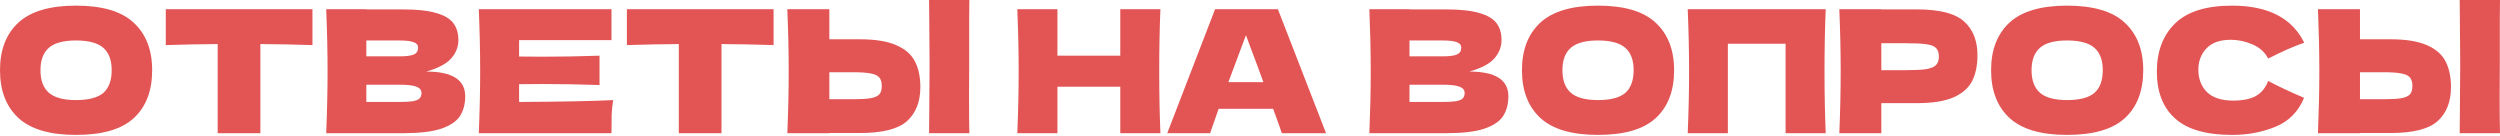
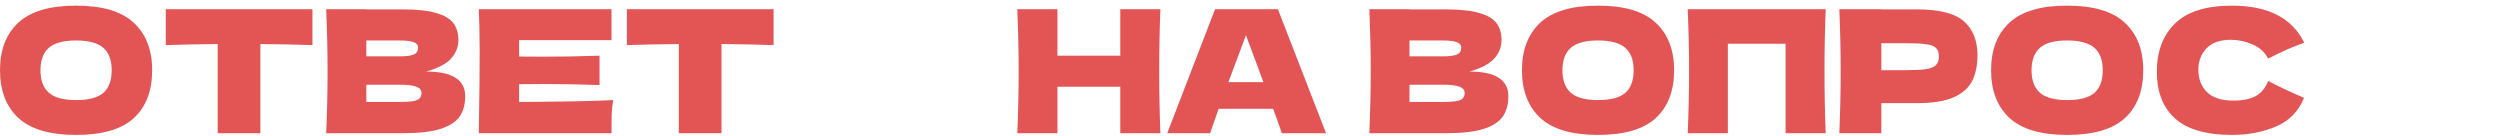
<svg xmlns="http://www.w3.org/2000/svg" width="1991" height="108" viewBox="0 0 1991 108" fill="none">
  <path d="M60.522 107.443C39.759 107.443 24.481 102.955 14.688 93.979C4.896 84.912 0 72.218 0 55.898C0 39.759 4.851 27.155 14.553 18.089C24.345 9.022 39.668 4.488 60.522 4.488C81.467 4.488 96.79 9.022 106.491 18.089C116.284 27.155 121.18 39.759 121.18 55.898C121.18 72.309 116.329 85.003 106.627 93.979C96.926 102.955 81.557 107.443 60.522 107.443ZM60.522 79.698C70.586 79.698 77.84 77.794 82.283 73.986C86.725 70.088 88.947 64.058 88.947 55.898C88.947 47.919 86.725 41.98 82.283 38.081C77.84 34.182 70.586 32.233 60.522 32.233C50.548 32.233 43.34 34.182 38.897 38.081C34.454 41.98 32.233 47.919 32.233 55.898C32.233 63.967 34.454 69.951 38.897 73.85C43.34 77.749 50.548 79.698 60.522 79.698Z" fill="#E35555" />
  <path d="M248.847 35.905C234.612 35.452 220.785 35.18 207.366 35.089V106.083H173.365V35.089C159.855 35.18 146.074 35.452 132.02 35.905V7.344H248.847V35.905Z" fill="#E35555" />
  <path d="M339.488 56.986C360.161 56.986 370.497 63.559 370.497 76.706C370.497 82.872 369.091 88.131 366.281 92.483C363.47 96.744 358.438 100.099 351.184 102.547C343.931 104.905 333.866 106.083 320.991 106.083H259.789C260.515 88.493 260.877 72.037 260.877 56.714C260.877 41.391 260.515 24.934 259.789 7.344H291.75V7.48H320.719C331.962 7.48 340.803 8.432 347.24 10.336C353.768 12.15 358.347 14.825 360.977 18.361C363.697 21.897 365.057 26.385 365.057 31.825C365.057 37.356 363.107 42.297 359.209 46.65C355.4 50.911 348.827 54.356 339.488 56.986ZM291.75 32.233V44.881H317.863C323.485 44.881 327.384 44.383 329.56 43.385C331.826 42.388 332.96 40.575 332.96 37.945C332.96 35.86 331.781 34.409 329.424 33.593C327.157 32.686 323.303 32.233 317.863 32.233H291.75ZM317.863 81.195C322.578 81.195 326.16 81.013 328.608 80.65C331.146 80.197 332.96 79.472 334.048 78.475C335.136 77.386 335.68 75.936 335.68 74.122C335.68 71.765 334.365 70.088 331.736 69.09C329.197 68.002 324.573 67.458 317.863 67.458H291.75V81.195H317.863Z" fill="#E35555" />
-   <path d="M413.414 81.195C447.868 81.013 472.848 80.514 488.352 79.698C487.717 83.416 487.309 87.269 487.128 91.259C487.037 95.158 486.992 100.099 486.992 106.083H381.317C382.042 88.493 382.405 72.037 382.405 56.714C382.405 41.391 382.042 24.934 381.317 7.344H486.992V31.961H413.414V45.017C417.766 45.108 424.203 45.153 432.726 45.153C447.143 45.153 462.058 44.881 477.472 44.337V67.73C462.058 67.186 447.143 66.914 432.726 66.914C424.203 66.914 417.766 66.959 413.414 67.05V81.195Z" fill="#E35555" />
+   <path d="M413.414 81.195C447.868 81.013 472.848 80.514 488.352 79.698C487.717 83.416 487.309 87.269 487.128 91.259C487.037 95.158 486.992 100.099 486.992 106.083H381.317C382.405 41.391 382.042 24.934 381.317 7.344H486.992V31.961H413.414V45.017C417.766 45.108 424.203 45.153 432.726 45.153C447.143 45.153 462.058 44.881 477.472 44.337V67.73C462.058 67.186 447.143 66.914 432.726 66.914C424.203 66.914 417.766 66.959 413.414 67.05V81.195Z" fill="#E35555" />
  <path d="M616.086 35.905C601.85 35.452 588.023 35.18 574.604 35.089V106.083H540.603V35.089C527.093 35.18 513.312 35.452 499.258 35.905V7.344H616.086V35.905Z" fill="#E35555" />
-   <path d="M771.872 51.682C771.781 57.122 771.736 65.463 771.736 76.706C771.736 90.216 771.827 100.008 772.008 106.083H739.911L740.047 90.715C740.228 73.85 740.319 60.839 740.319 51.682C740.319 42.977 740.228 30.646 740.047 14.688L739.911 0H772.008C771.917 2.901 771.872 7.435 771.872 13.6V39.033V51.682ZM684.693 31.281C697.115 31.281 706.862 32.868 713.934 36.041C721.006 39.124 725.948 43.476 728.759 49.097C731.569 54.628 732.975 61.383 732.975 69.362C732.975 80.968 729.439 89.99 722.366 96.427C715.294 102.774 702.737 105.947 684.693 105.947H660.485V106.083H627.027C627.753 88.493 628.116 72.037 628.116 56.714C628.116 41.391 627.753 24.934 627.027 7.344H660.485V31.281H684.693ZM679.253 79.019C685.6 79.019 690.36 78.746 693.534 78.203C696.798 77.568 699.064 76.525 700.334 75.074C701.603 73.624 702.238 71.402 702.238 68.41C702.238 65.418 701.558 63.151 700.198 61.61C698.838 60.069 696.526 59.026 693.262 58.482C690.088 57.847 685.419 57.53 679.253 57.53H660.485V79.019H679.253Z" fill="#E35555" />
  <path d="M924.153 7.344C923.519 22.667 923.201 39.124 923.201 56.714C923.201 74.304 923.519 90.76 924.153 106.083H892.192V69.09H842.143V106.083H810.182C810.907 88.493 811.27 72.037 811.27 56.714C811.27 41.391 810.907 24.934 810.182 7.344H842.143V44.337H892.192V7.344H924.153Z" fill="#E35555" />
  <path d="M1020.85 106.083C1019.13 100.915 1016.81 94.432 1013.91 86.635H970.526L963.726 106.083H929.589L967.67 7.344H1017.72L1056.07 106.083H1020.85ZM1006.16 65.418C1002.71 55.898 999.178 46.377 995.551 36.857L992.287 28.017C989.114 36.268 984.444 48.735 978.279 65.418H1006.16Z" fill="#E35555" />
  <path d="M1170.26 56.986C1190.93 56.986 1201.27 63.559 1201.27 76.706C1201.27 82.872 1199.86 88.131 1197.05 92.483C1194.24 96.744 1189.21 100.099 1181.95 102.547C1174.7 104.905 1164.63 106.083 1151.76 106.083H1090.56C1091.28 88.493 1091.65 72.037 1091.65 56.714C1091.65 41.391 1091.28 24.934 1090.56 7.344H1122.52V7.48H1151.49C1162.73 7.48 1171.57 8.432 1178.01 10.336C1184.54 12.15 1189.12 14.825 1191.74 18.361C1194.46 21.897 1195.82 26.385 1195.82 31.825C1195.82 37.356 1193.88 42.297 1189.98 46.65C1186.17 50.911 1179.6 54.356 1170.26 56.986ZM1122.52 32.233V44.881H1148.63C1154.25 44.881 1158.15 44.383 1160.33 43.385C1162.59 42.388 1163.73 40.575 1163.73 37.945C1163.73 35.86 1162.55 34.409 1160.19 33.593C1157.93 32.686 1154.07 32.233 1148.63 32.233H1122.52ZM1148.63 81.195C1153.35 81.195 1156.93 81.013 1159.38 80.65C1161.91 80.197 1163.73 79.472 1164.82 78.475C1165.9 77.386 1166.45 75.936 1166.45 74.122C1166.45 71.765 1165.13 70.088 1162.5 69.09C1159.97 68.002 1155.34 67.458 1148.63 67.458H1122.52V81.195H1148.63Z" fill="#E35555" />
  <path d="M1272.61 107.443C1251.84 107.443 1236.57 102.955 1226.77 93.979C1216.98 84.912 1212.08 72.218 1212.08 55.898C1212.08 39.759 1216.94 27.155 1226.64 18.089C1236.43 9.022 1251.75 4.488 1272.61 4.488C1293.55 4.488 1308.87 9.022 1318.58 18.089C1328.37 27.155 1333.26 39.759 1333.26 55.898C1333.26 72.309 1328.41 85.003 1318.71 93.979C1309.01 102.955 1293.64 107.443 1272.61 107.443ZM1272.61 79.698C1282.67 79.698 1289.92 77.794 1294.37 73.986C1298.81 70.088 1301.03 64.058 1301.03 55.898C1301.03 47.919 1298.81 41.98 1294.37 38.081C1289.92 34.182 1282.67 32.233 1272.61 32.233C1262.63 32.233 1255.42 34.182 1250.98 38.081C1246.54 41.98 1244.32 47.919 1244.32 55.898C1244.32 63.967 1246.54 69.951 1250.98 73.85C1255.42 77.749 1262.63 79.698 1272.61 79.698Z" fill="#E35555" />
  <path d="M1454 7.344C1453.36 22.667 1453.04 39.124 1453.04 56.714C1453.04 74.304 1453.36 90.76 1454 106.083H1422.04V34.817H1376.07V106.083H1344.1C1344.83 88.493 1345.19 72.037 1345.19 56.714C1345.19 41.391 1344.83 24.934 1344.1 7.344H1454Z" fill="#E35555" />
  <path d="M1526.58 7.48C1544.62 7.48 1557.18 10.699 1564.25 17.137C1571.33 23.483 1574.86 32.46 1574.86 44.065C1574.86 52.044 1573.46 58.844 1570.65 64.466C1567.84 69.997 1562.89 74.349 1555.82 77.522C1548.75 80.605 1539 82.147 1526.58 82.147H1498.29V106.083H1464.84C1465.56 88.493 1465.92 72.037 1465.92 56.714C1465.92 41.391 1465.56 24.934 1464.84 7.344H1498.29V7.48H1526.58ZM1517.06 55.898C1524.59 55.898 1530.21 55.626 1533.93 55.082C1537.73 54.447 1540.36 53.359 1541.81 51.818C1543.35 50.276 1544.13 48.01 1544.13 45.017C1544.13 42.025 1543.4 39.804 1541.95 38.353C1540.59 36.812 1538.01 35.769 1534.2 35.225C1530.48 34.681 1524.77 34.409 1517.06 34.409H1498.29V55.898H1517.06Z" fill="#E35555" />
  <path d="M1646.22 107.443C1625.46 107.443 1610.18 102.955 1600.39 93.979C1590.59 84.912 1585.7 72.218 1585.7 55.898C1585.7 39.759 1590.55 27.155 1600.25 18.089C1610.04 9.022 1625.37 4.488 1646.22 4.488C1667.16 4.488 1682.49 9.022 1692.19 18.089C1701.98 27.155 1706.88 39.759 1706.88 55.898C1706.88 72.309 1702.03 85.003 1692.33 93.979C1682.62 102.955 1667.26 107.443 1646.22 107.443ZM1646.22 79.698C1656.28 79.698 1663.54 77.794 1667.98 73.986C1672.42 70.088 1674.65 64.058 1674.65 55.898C1674.65 47.919 1672.42 41.98 1667.98 38.081C1663.54 34.182 1656.28 32.233 1646.22 32.233C1636.25 32.233 1629.04 34.182 1624.6 38.081C1620.15 41.98 1617.93 47.919 1617.93 55.898C1617.93 63.967 1620.15 69.951 1624.6 73.85C1629.04 77.749 1636.25 79.698 1646.22 79.698Z" fill="#E35555" />
  <path d="M1777.56 107.443C1757.07 107.443 1741.97 103.091 1732.27 94.387C1722.57 85.683 1717.72 73.261 1717.72 57.122C1717.72 40.892 1722.57 28.062 1732.27 18.633C1741.97 9.203 1757.07 4.488 1777.56 4.488C1806.21 4.488 1825.39 14.326 1835.09 34.001C1826.93 36.812 1817.36 41.028 1806.39 46.65C1803.76 41.572 1799.59 37.809 1793.88 35.361C1788.26 32.913 1782.5 31.689 1776.61 31.689C1767.9 31.689 1761.42 34.001 1757.16 38.625C1752.9 43.159 1750.77 48.78 1750.77 55.49C1750.77 62.743 1753.03 68.682 1757.57 73.306C1762.19 77.84 1769.22 80.106 1778.65 80.106C1786.17 80.106 1792.16 78.882 1796.6 76.434C1801.04 73.896 1804.31 69.906 1806.39 64.466C1813.83 68.456 1823.35 72.944 1834.95 77.93C1830.42 88.901 1822.85 96.563 1812.24 100.915C1801.63 105.267 1790.07 107.443 1777.56 107.443Z" fill="#E35555" />
-   <path d="M1990.86 51.682C1990.77 57.122 1990.73 65.463 1990.73 76.706C1990.73 90.216 1990.82 100.008 1991 106.083H1958.9L1959.04 90.715C1959.22 73.85 1959.31 60.839 1959.31 51.682C1959.31 42.977 1959.22 30.646 1959.04 14.688L1958.9 0H1991C1990.91 2.901 1990.86 7.435 1990.86 13.6V39.033V51.682ZM1903.68 31.281C1916.11 31.281 1925.85 32.868 1932.93 36.041C1940 39.124 1944.94 43.476 1947.75 49.097C1950.56 54.628 1951.97 61.383 1951.97 69.362C1951.97 80.968 1948.43 89.99 1941.36 96.427C1934.29 102.774 1921.73 105.947 1903.68 105.947H1879.48V106.083H1846.02C1846.74 88.493 1847.11 72.037 1847.11 56.714C1847.11 41.391 1846.74 24.934 1846.02 7.344H1879.48V31.281H1903.68ZM1898.24 79.019C1904.59 79.019 1909.35 78.746 1912.53 78.203C1915.79 77.568 1918.06 76.525 1919.33 75.074C1920.59 73.624 1921.23 71.402 1921.23 68.41C1921.23 65.418 1920.55 63.151 1919.19 61.61C1917.83 60.069 1915.52 59.026 1912.25 58.482C1909.08 57.847 1904.41 57.53 1898.24 57.53H1879.48V79.019H1898.24Z" fill="#E35555" />
</svg>